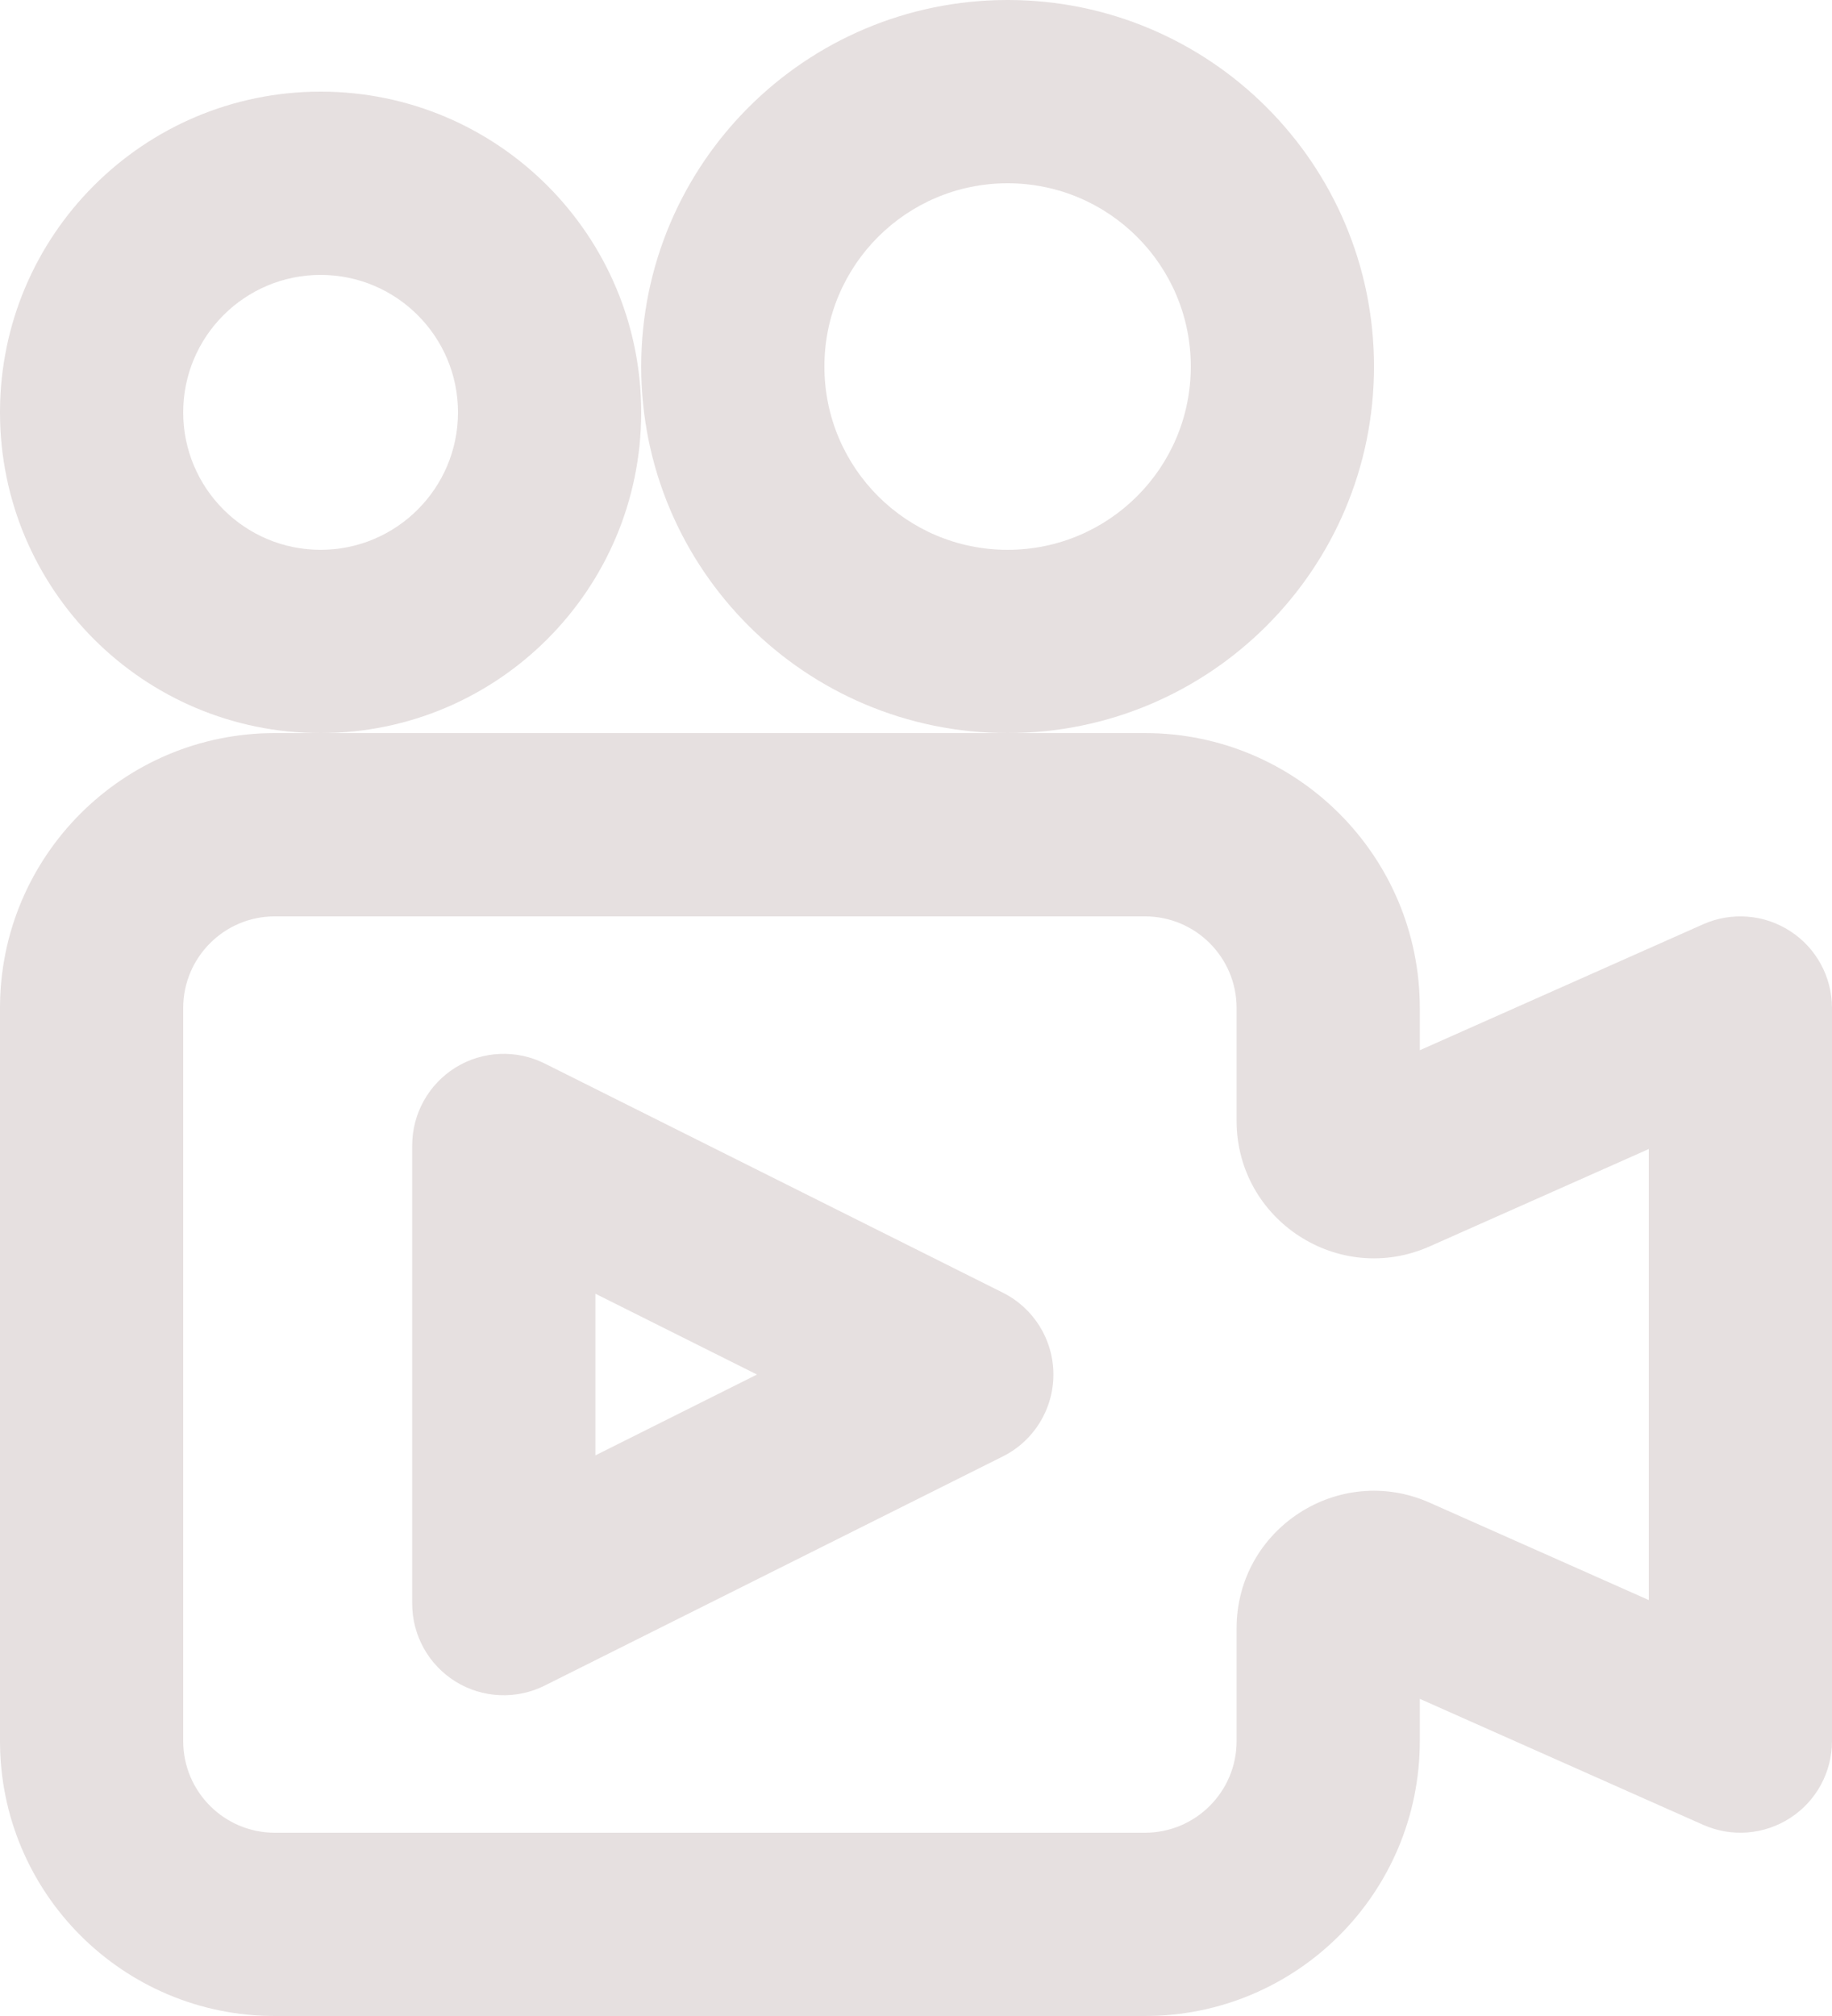
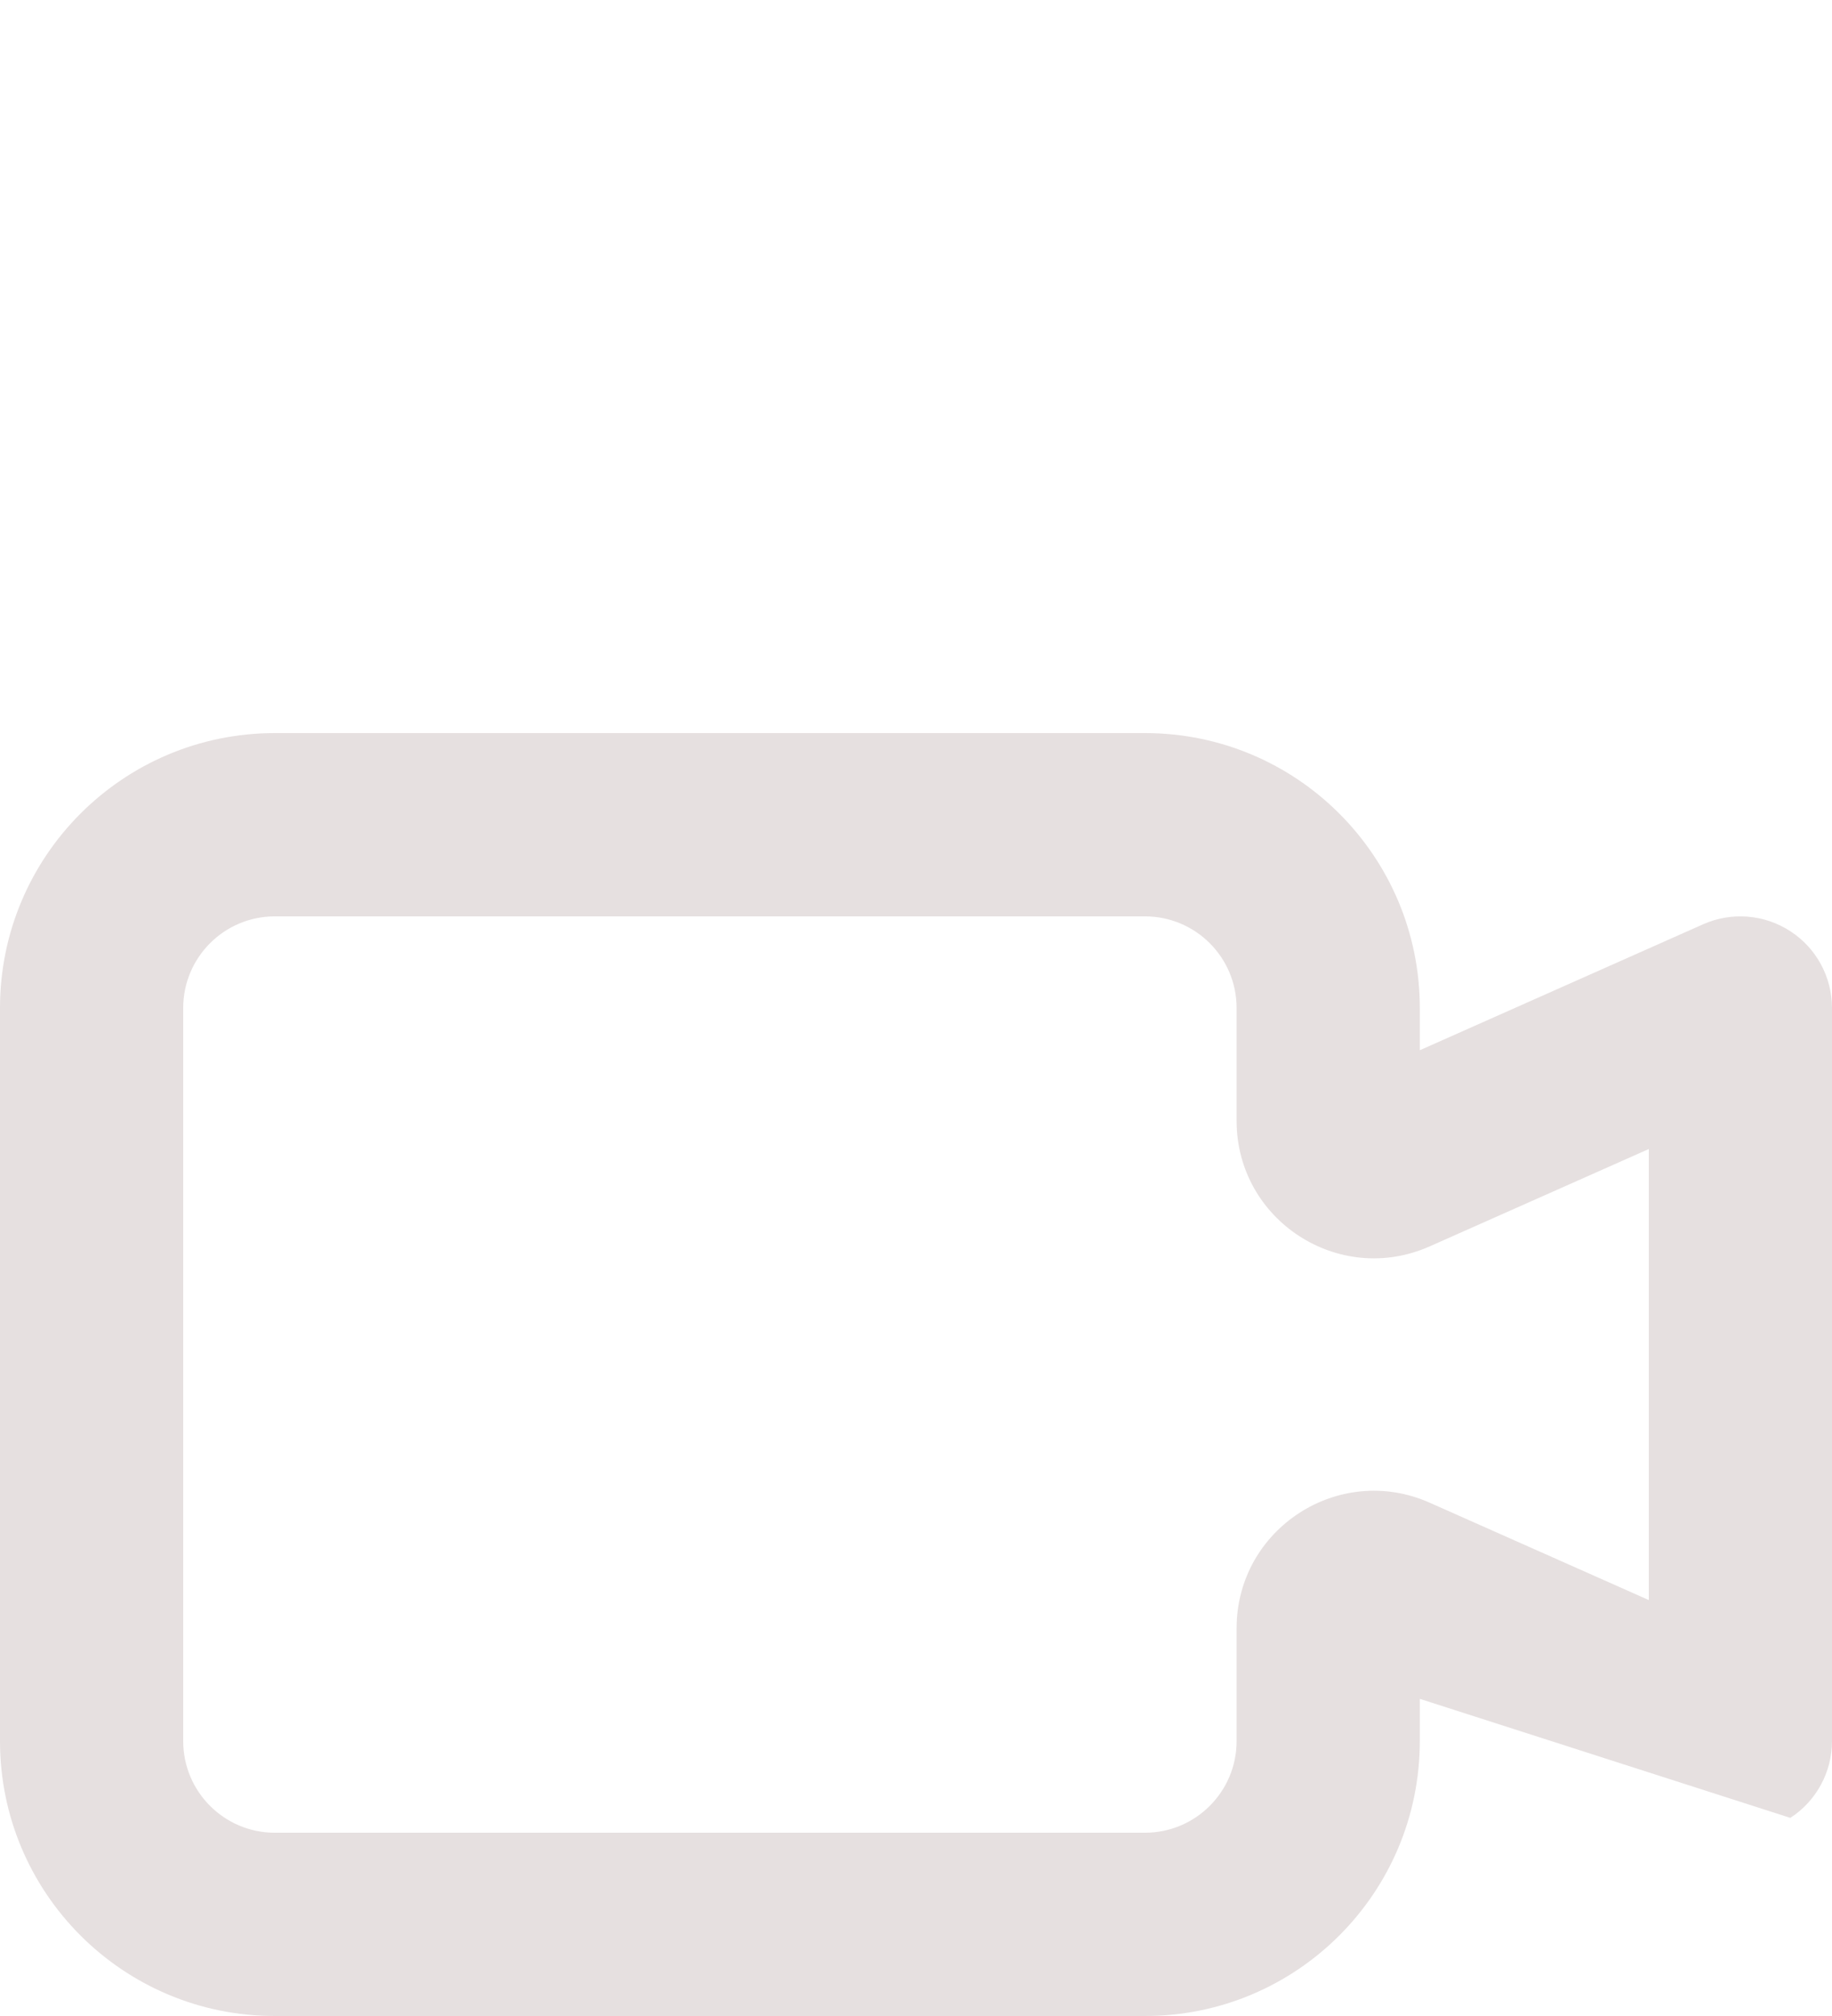
<svg xmlns="http://www.w3.org/2000/svg" fill="none" height="22" preserveAspectRatio="xMidYMid meet" style="fill: none" version="1" viewBox="2.0 1.0 20.0 22.0" width="20" zoomAndPan="magnify">
  <g id="change1_1">
-     <path clip-rule="evenodd" d="M2 12C2 10.343 3.343 9 5 9H14.5C16.157 9 17.5 10.343 17.5 12V12.461L20.594 11.086C20.903 10.949 21.261 10.977 21.545 11.162C21.829 11.346 22 11.662 22 12V20C22 20.338 21.829 20.654 21.545 20.838C21.261 21.023 20.903 21.051 20.594 20.914L17.5 19.539V20C17.5 21.657 16.157 23 14.5 23H5C3.343 23 2 21.657 2 20V12ZM5 11C4.448 11 4 11.448 4 12V20C4 20.552 4.448 21 5 21H14.5C15.052 21 15.5 20.552 15.5 20V18.769C15.5 17.684 16.617 16.958 17.609 17.399L20 18.461V13.539L17.609 14.601C16.617 15.042 15.5 14.316 15.5 13.231V12C15.5 11.448 15.052 11 14.5 11H5Z" fill="#e6e0e0" fill-rule="evenodd" />
+     <path clip-rule="evenodd" d="M2 12C2 10.343 3.343 9 5 9H14.5C16.157 9 17.5 10.343 17.5 12V12.461L20.594 11.086C20.903 10.949 21.261 10.977 21.545 11.162C21.829 11.346 22 11.662 22 12V20C22 20.338 21.829 20.654 21.545 20.838L17.5 19.539V20C17.5 21.657 16.157 23 14.5 23H5C3.343 23 2 21.657 2 20V12ZM5 11C4.448 11 4 11.448 4 12V20C4 20.552 4.448 21 5 21H14.5C15.052 21 15.5 20.552 15.5 20V18.769C15.5 17.684 16.617 16.958 17.609 17.399L20 18.461V13.539L17.609 14.601C16.617 15.042 15.5 14.316 15.5 13.231V12C15.5 11.448 15.052 11 14.5 11H5Z" fill="#e6e0e0" fill-rule="evenodd" />
  </g>
  <g id="change1_2">
-     <path clip-rule="evenodd" d="M13 3C11.895 3 11 3.895 11 5C11 6.105 11.895 7 13 7C14.105 7 15 6.105 15 5C15 3.895 14.105 3 13 3ZM9 5C9 2.791 10.791 1 13 1C15.209 1 17 2.791 17 5C17 7.209 15.209 9 13 9C10.791 9 9 7.209 9 5Z" fill="#e6e0e0" fill-rule="evenodd" />
-   </g>
+     </g>
  <g id="change1_3">
-     <path clip-rule="evenodd" d="M5.5 4C4.672 4 4 4.672 4 5.5C4 6.328 4.672 7 5.5 7C6.328 7 7 6.328 7 5.5C7 4.672 6.328 4 5.5 4ZM2 5.5C2 3.567 3.567 2 5.5 2C7.433 2 9 3.567 9 5.5C9 7.433 7.433 9 5.5 9C3.567 9 2 7.433 2 5.5Z" fill="#e6e0e0" fill-rule="evenodd" />
-   </g>
+     </g>
  <g id="change1_4">
-     <path clip-rule="evenodd" d="M6.974 12.649C7.269 12.467 7.637 12.451 7.947 12.606L12.947 15.106C13.286 15.275 13.5 15.621 13.5 16C13.5 16.379 13.286 16.725 12.947 16.894L7.947 19.394C7.637 19.549 7.269 19.533 6.974 19.351C6.679 19.168 6.5 18.847 6.5 18.5V13.5C6.5 13.153 6.679 12.832 6.974 12.649ZM8.5 15.118V16.882L10.264 16L8.5 15.118Z" fill="#e6e0e0" fill-rule="evenodd" />
-   </g>
+     </g>
</svg>